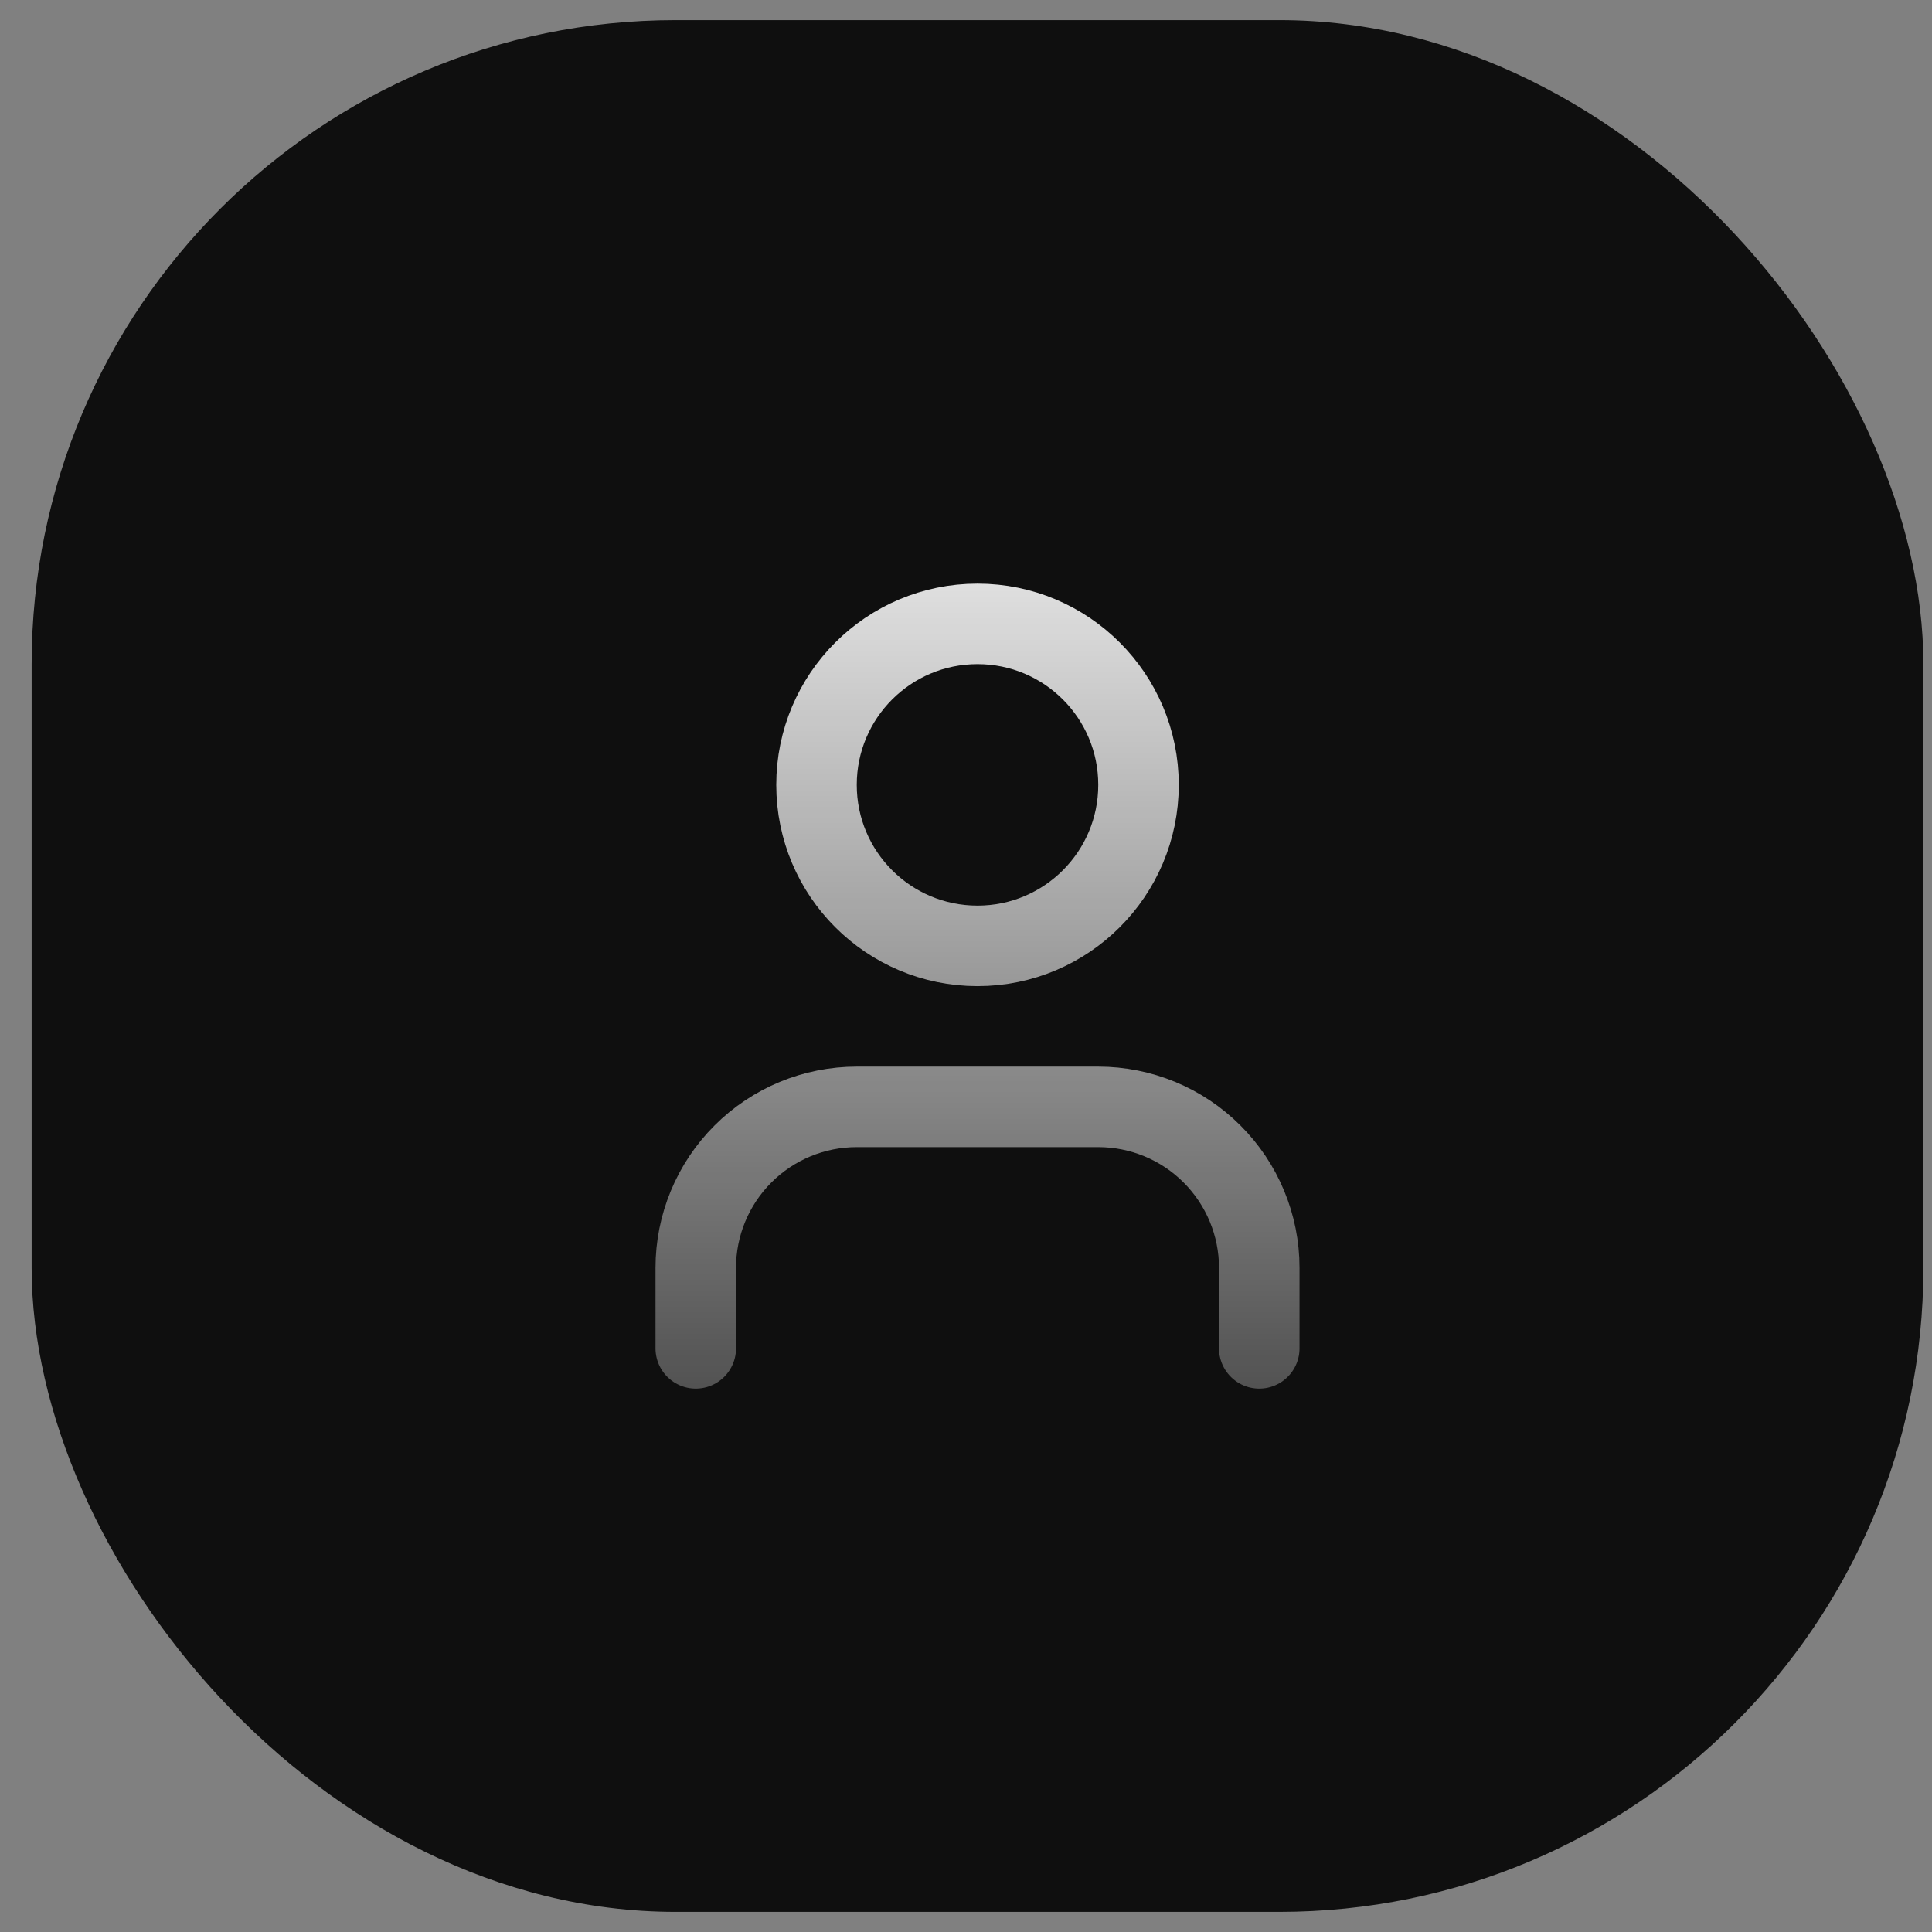
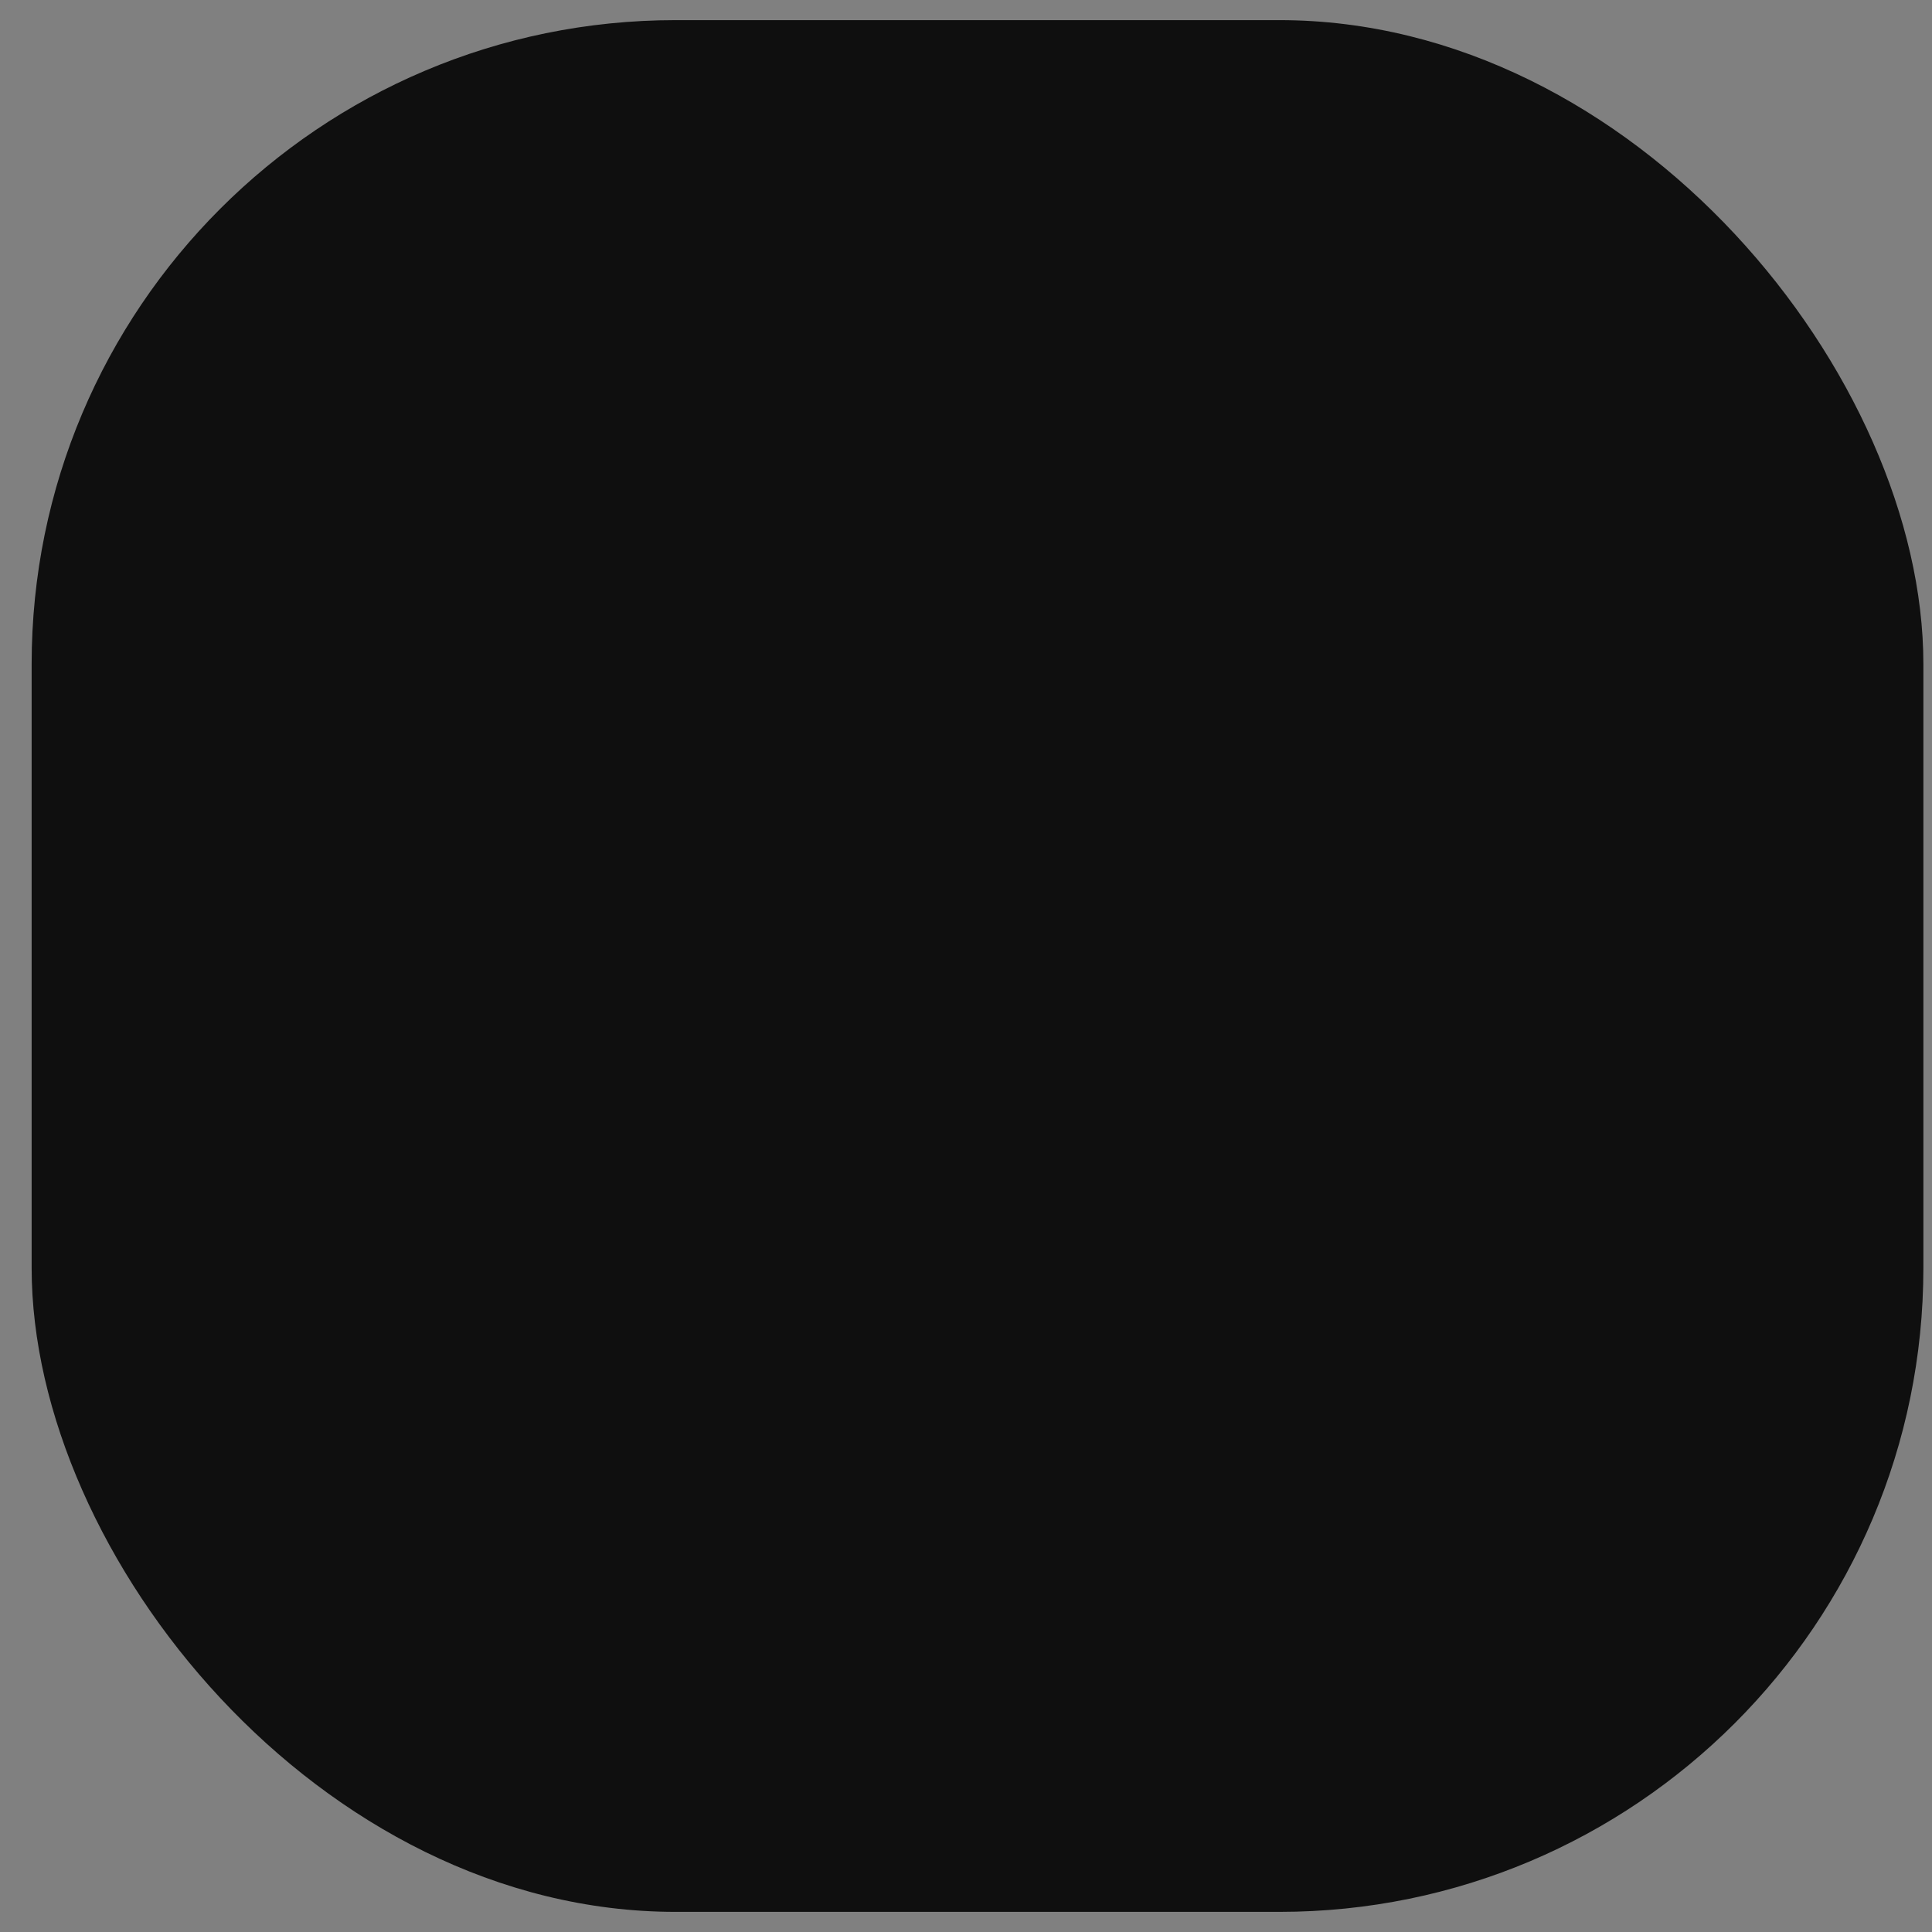
<svg xmlns="http://www.w3.org/2000/svg" width="48" height="48" viewBox="0 0 48 48" fill="none">
  <rect x="0" y="0" width="48" height="48" fill="#808080" stroke="none" />
  <rect x="0.786" y="0.5" width="47" height="47" rx="16" fill="#0F0F0F" />
-   <path d="M31.286 33.5V31.5C31.286 30.439 30.864 29.422 30.114 28.672C29.364 27.921 28.346 27.5 27.286 27.5H21.286C20.225 27.5 19.207 27.921 18.457 28.672C17.707 29.422 17.286 30.439 17.286 31.5V33.5M28.286 19.5C28.286 21.709 26.495 23.5 24.286 23.5C22.076 23.5 20.286 21.709 20.286 19.5C20.286 17.291 22.076 15.5 24.286 15.5C26.495 15.5 28.286 17.291 28.286 19.5Z" stroke="url(#paint0_linear_13_10374)" stroke-width="2" stroke-linecap="round" stroke-linejoin="round" />
  <defs>
    <linearGradient id="paint0_linear_13_10374" x1="24.286" y1="-8.212" x2="24.286" y2="37.211" gradientUnits="userSpaceOnUse">
      <stop offset="0.4" stop-color="white" />
      <stop offset="1" stop-color="white" stop-opacity="0.2" />
    </linearGradient>
  </defs>
</svg>